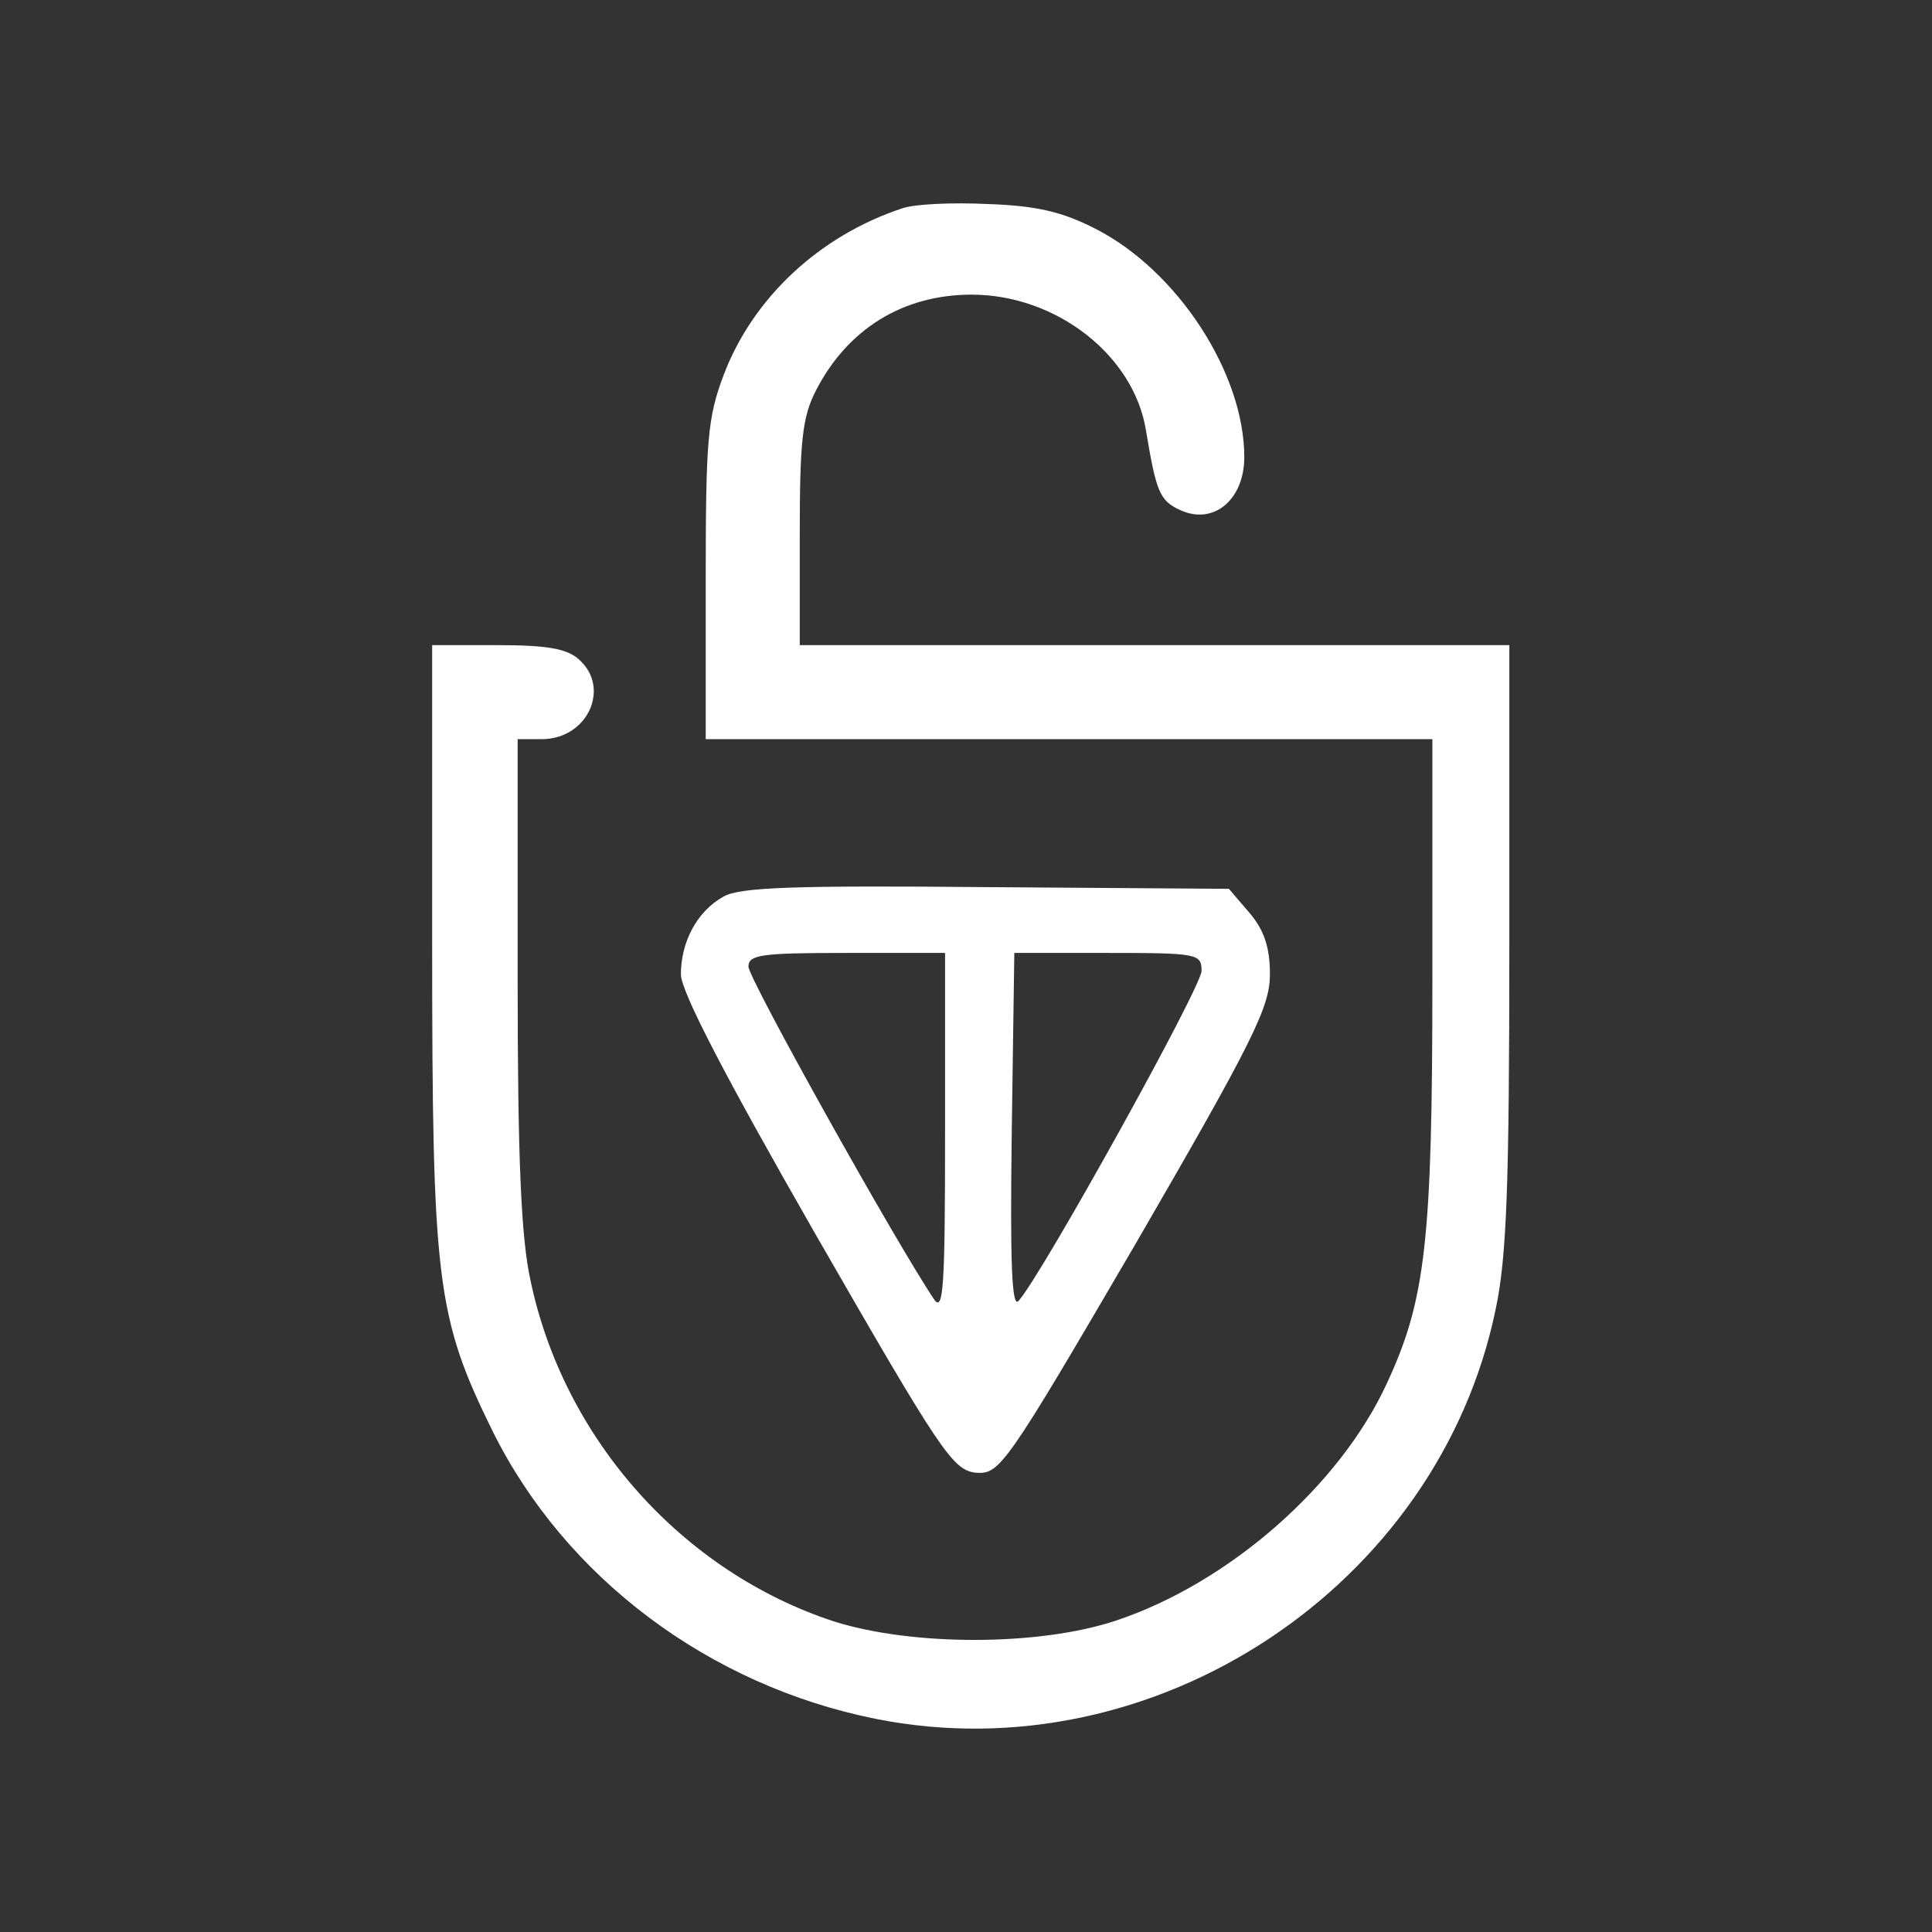
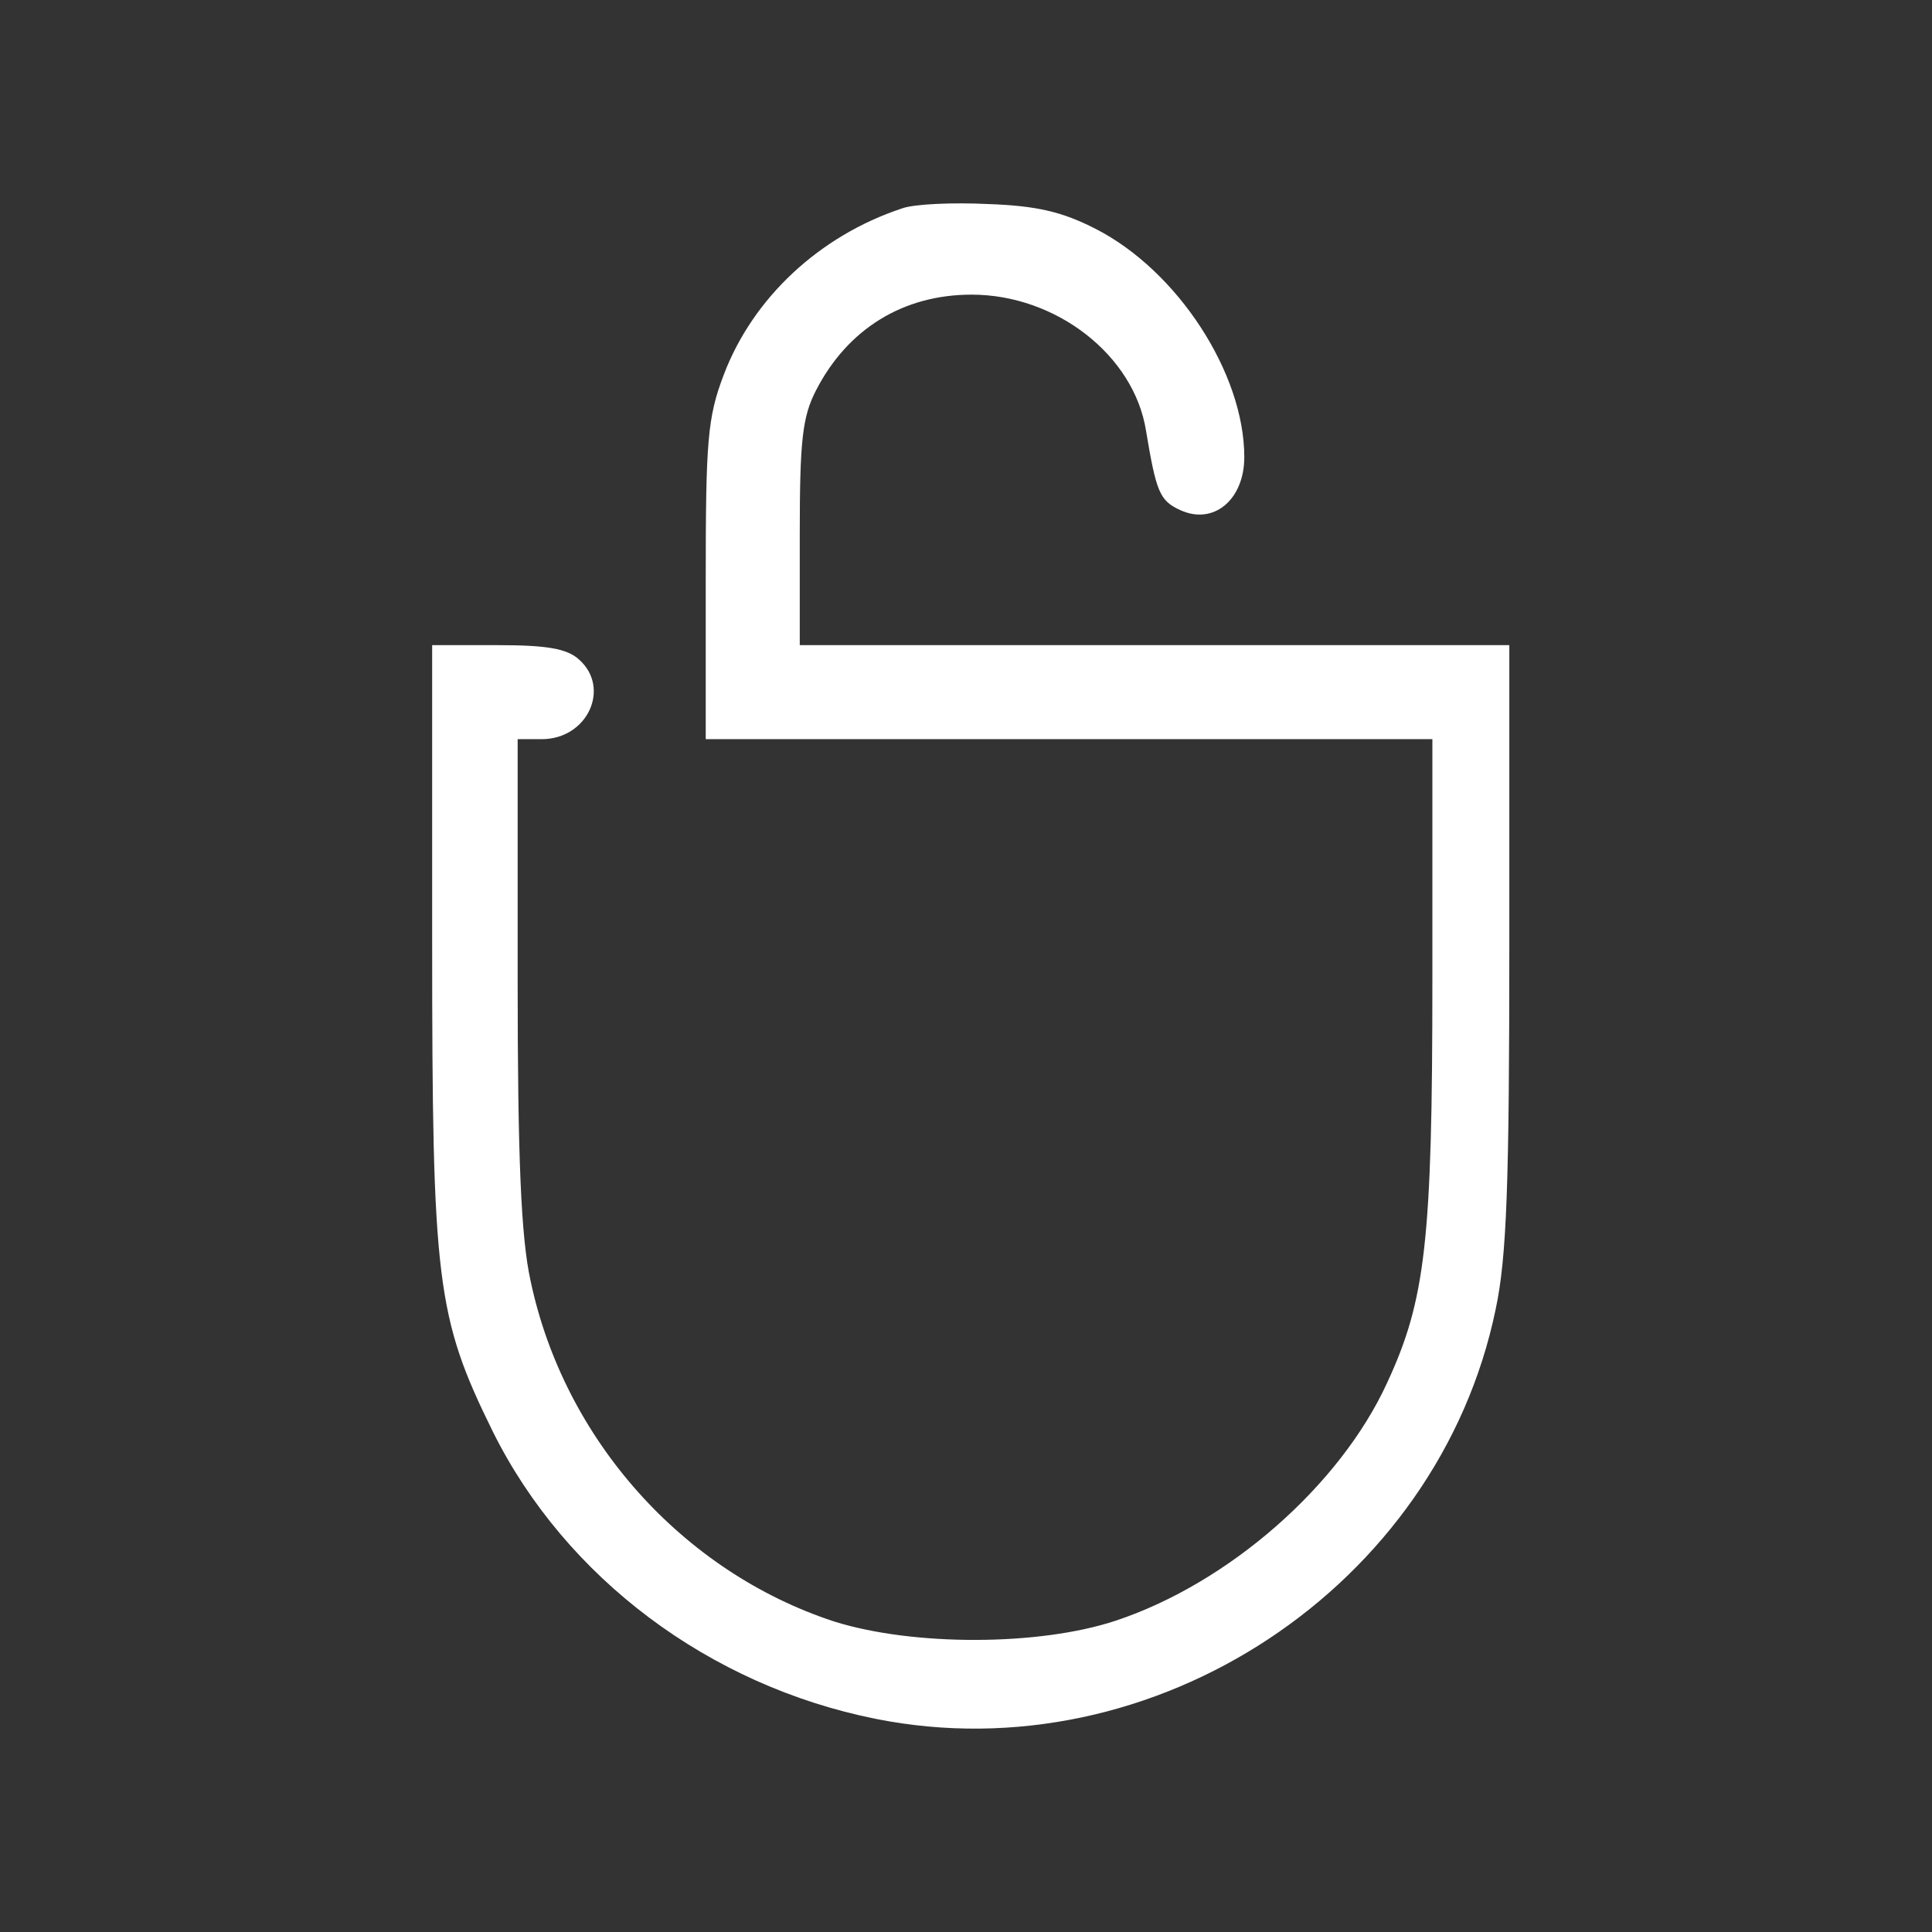
<svg xmlns="http://www.w3.org/2000/svg" width="152" height="152" viewBox="0 0 152 152" fill="none">
  <rect x="0" y="0" width="152" height="152" fill="#333333" stroke="none" />
  <path d="M70.992 16.388C64.468 18.54 59.222 23.45 56.935 29.503C55.657 32.866 55.523 34.682 55.523 45.712V58.155H84.108H112.692V77.122C112.692 97.636 112.154 102.277 109.128 108.801C105.428 116.872 96.685 124.539 87.807 127.498C81.753 129.516 71.799 129.516 65.611 127.566C53.707 123.665 44.358 113.24 41.735 100.73C40.995 97.367 40.726 91.112 40.726 77.122V58.155H42.609C46.241 58.155 48.057 54.12 45.568 51.9C44.627 51.026 43.013 50.757 39.179 50.757H34V74.095C34 100.864 34.336 103.622 38.775 112.634C44.492 124.135 55.792 132.61 68.907 135.233C90.833 139.605 113.163 124.808 117.669 103.016C118.544 98.914 118.746 93.197 118.746 74.297V50.757H90.833H62.921V42.013C62.921 34.682 63.123 32.799 64.199 30.714C66.688 25.871 71.059 23.181 76.44 23.181C83.099 23.181 89.219 27.956 90.161 33.875C90.968 38.718 91.237 39.39 92.851 40.13C95.474 41.341 97.895 39.323 97.895 35.96C97.895 29.369 92.649 21.298 86.192 18.002C83.569 16.657 81.552 16.186 77.718 16.052C74.96 15.917 71.934 16.052 70.992 16.388Z" fill="white" />
-   <path d="M56.933 70.534C54.848 71.677 53.57 74.098 53.57 76.654C53.57 77.999 57.068 84.725 64.197 97.168C74.017 114.251 74.959 115.664 76.774 115.865C78.658 116 79.061 115.462 89.352 97.84C98.633 81.833 99.911 79.21 99.911 76.654C99.911 74.502 99.441 73.156 98.297 71.811L96.683 69.928L77.582 69.794C62.65 69.659 58.211 69.794 56.933 70.534ZM74.353 89.231C74.353 101.338 74.219 103.288 73.479 102.212C70.452 97.706 58.884 76.99 58.884 76.049C58.884 75.107 59.893 74.972 66.618 74.972H74.353V89.231ZM94.531 76.385C94.531 77.663 81.953 100.329 80.137 102.347C79.599 102.952 79.465 99.387 79.599 89.097L79.801 74.972H87.132C94.262 74.972 94.531 75.04 94.531 76.385Z" fill="white" />
</svg>